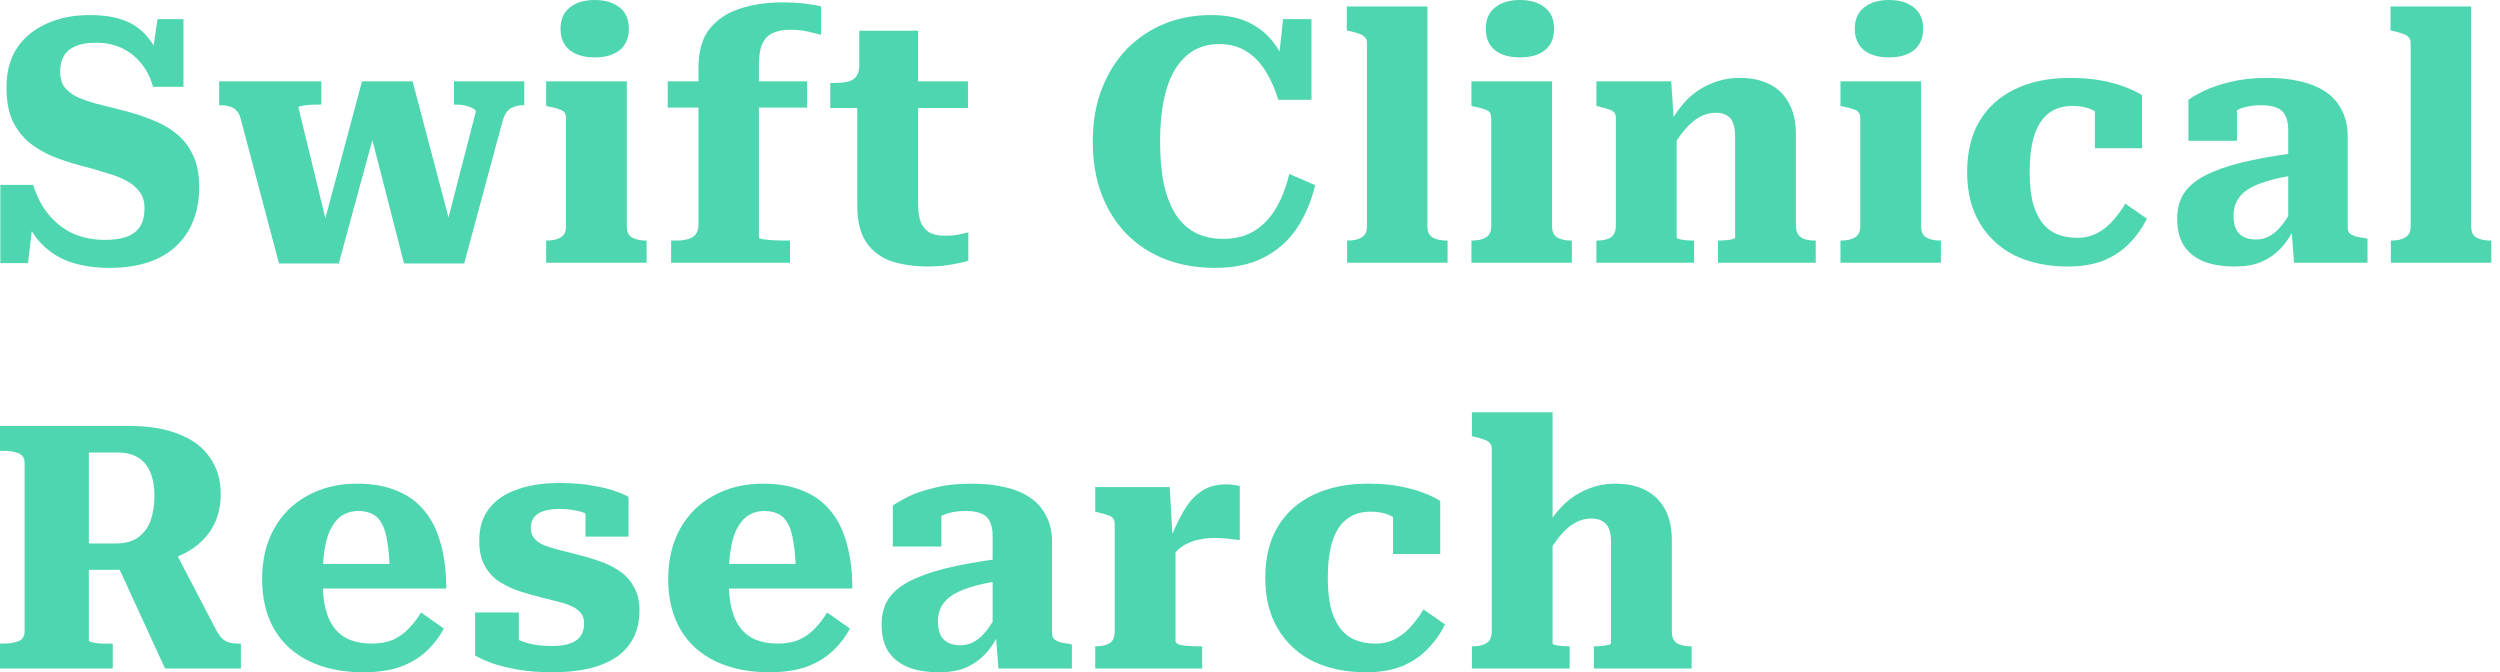
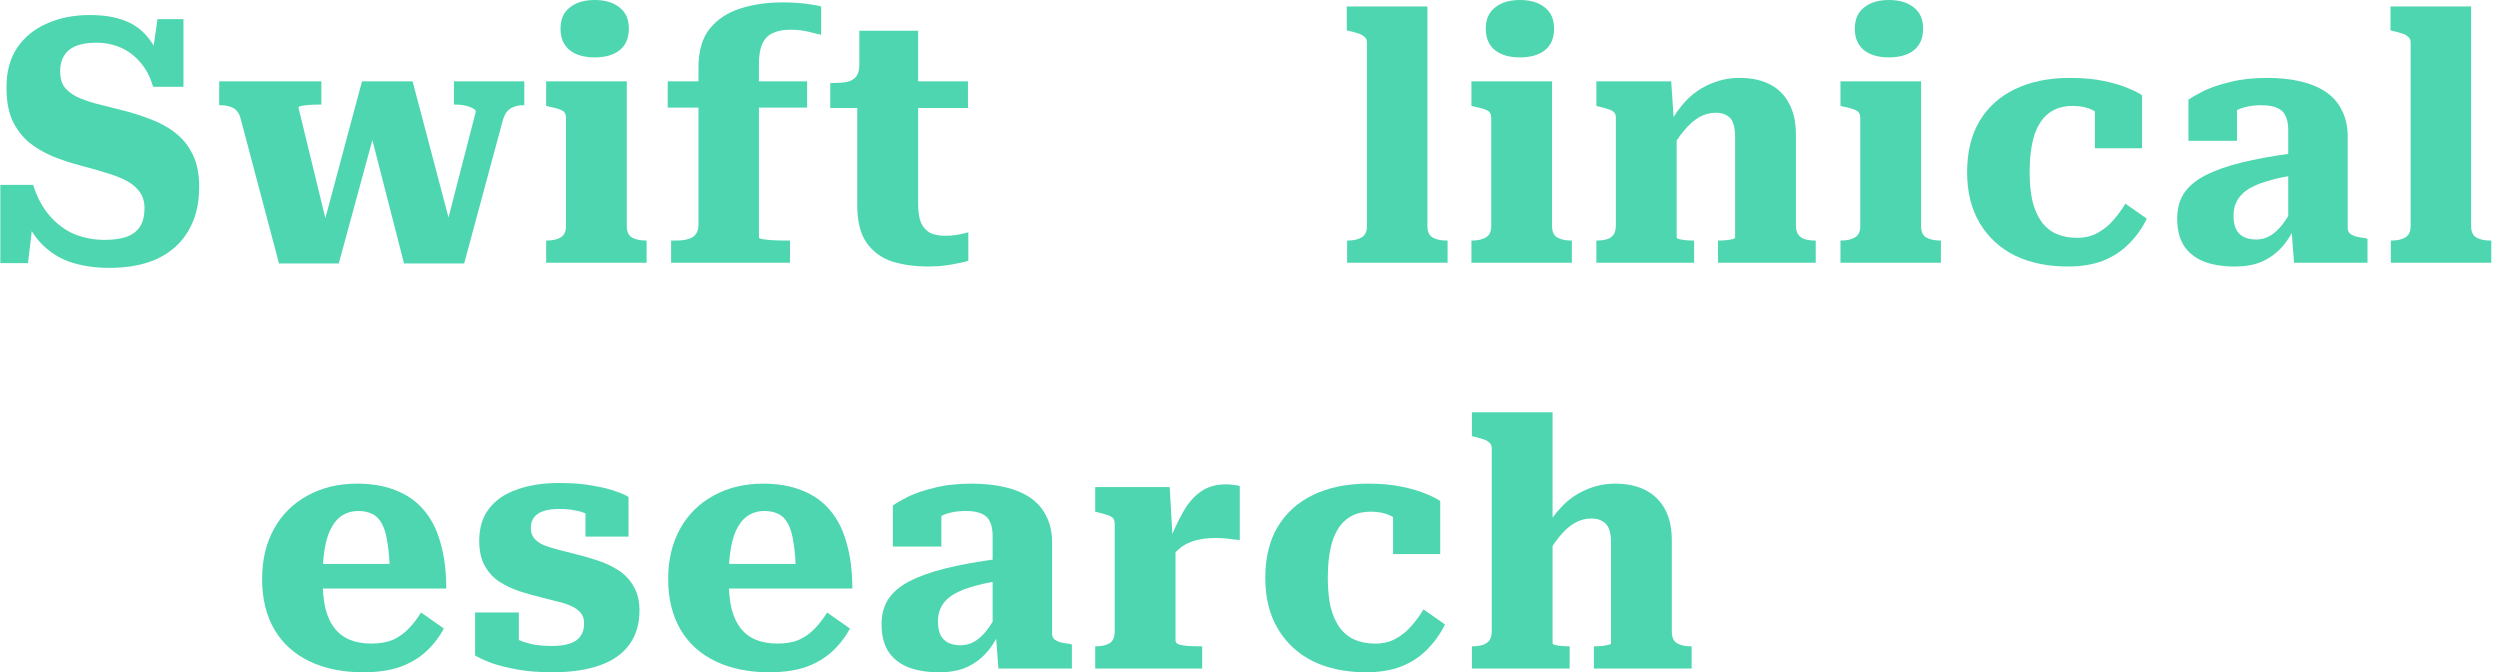
<svg xmlns="http://www.w3.org/2000/svg" width="119" height="32" viewBox="0 0 119 32" fill="none">
-   <path d="M5.465 26.616L8.295 26.161L10.295 30C10.393 30.173 10.491 30.308 10.588 30.406C10.686 30.493 10.794 30.552 10.913 30.585C11.043 30.617 11.179 30.634 11.32 30.634H11.466V31.821H7.856L5.465 26.616ZM4.229 30.471C4.229 30.504 4.25 30.531 4.294 30.552C4.348 30.563 4.418 30.58 4.505 30.601C4.603 30.612 4.706 30.623 4.814 30.634C4.934 30.634 5.053 30.634 5.172 30.634H5.367V31.821H0V30.634H0.179C0.461 30.634 0.694 30.596 0.878 30.52C1.073 30.444 1.171 30.287 1.171 30.048V22.046C1.171 21.808 1.073 21.651 0.878 21.575C0.694 21.499 0.461 21.461 0.179 21.461H0V20.273H6.132C7.064 20.273 7.856 20.404 8.506 20.664C9.157 20.913 9.65 21.282 9.986 21.77C10.333 22.258 10.507 22.843 10.507 23.526C10.507 24.155 10.36 24.708 10.068 25.185C9.775 25.662 9.347 26.047 8.783 26.34C8.219 26.622 7.53 26.806 6.717 26.893C6.641 26.925 6.565 26.958 6.489 26.991C6.424 27.012 6.354 27.034 6.278 27.056C6.213 27.077 6.142 27.099 6.067 27.121H3.855V25.868H5.53C5.953 25.868 6.294 25.776 6.555 25.592C6.826 25.407 7.026 25.147 7.156 24.811C7.286 24.464 7.351 24.058 7.351 23.591C7.351 23.158 7.286 22.789 7.156 22.485C7.037 22.182 6.847 21.949 6.587 21.786C6.327 21.623 6.002 21.542 5.611 21.542H4.229V30.471Z" fill="#4DD6B0" />
  <path d="M15.355 27.56C15.355 28.091 15.398 28.552 15.485 28.942C15.582 29.333 15.729 29.652 15.924 29.902C16.119 30.151 16.363 30.336 16.656 30.455C16.949 30.574 17.29 30.634 17.68 30.634C18.093 30.634 18.445 30.569 18.738 30.439C19.03 30.298 19.28 30.113 19.486 29.886C19.703 29.658 19.887 29.414 20.039 29.154L21.128 29.918C20.901 30.341 20.613 30.71 20.267 31.024C19.919 31.339 19.502 31.582 19.014 31.756C18.526 31.919 17.951 32 17.29 32C16.314 32 15.463 31.826 14.737 31.48C14.01 31.133 13.452 30.628 13.061 29.967C12.671 29.295 12.476 28.492 12.476 27.56C12.476 26.649 12.666 25.852 13.045 25.169C13.425 24.486 13.956 23.96 14.639 23.591C15.322 23.212 16.108 23.022 16.997 23.022C17.713 23.022 18.331 23.131 18.852 23.347C19.383 23.553 19.822 23.862 20.169 24.274C20.527 24.686 20.792 25.207 20.966 25.836C21.15 26.465 21.242 27.191 21.242 28.015H14.802V26.844H18.916L18.559 27.316C18.548 26.73 18.51 26.242 18.445 25.852C18.391 25.462 18.304 25.158 18.185 24.941C18.065 24.714 17.914 24.556 17.729 24.47C17.545 24.372 17.317 24.323 17.046 24.323C16.786 24.323 16.553 24.383 16.347 24.502C16.141 24.611 15.962 24.795 15.81 25.055C15.658 25.305 15.544 25.635 15.469 26.047C15.393 26.459 15.355 26.963 15.355 27.56Z" fill="#4DD6B0" />
  <path d="M27.804 29.674C27.804 29.468 27.75 29.3 27.641 29.17C27.533 29.04 27.381 28.931 27.186 28.845C27.001 28.758 26.785 28.688 26.535 28.633C26.297 28.568 26.042 28.503 25.771 28.438C25.424 28.351 25.077 28.254 24.73 28.145C24.383 28.026 24.063 27.874 23.77 27.69C23.477 27.495 23.244 27.24 23.071 26.925C22.897 26.611 22.811 26.215 22.811 25.738C22.811 25.12 22.968 24.611 23.282 24.209C23.597 23.797 24.041 23.494 24.616 23.299C25.191 23.093 25.857 22.99 26.616 22.99C27.245 22.99 27.782 23.033 28.227 23.12C28.682 23.196 29.051 23.288 29.333 23.396C29.614 23.494 29.81 23.581 29.918 23.656V25.543H27.869V24.03C28.031 24.02 28.156 24.036 28.243 24.079C28.34 24.123 28.4 24.182 28.422 24.258C28.454 24.323 28.465 24.399 28.454 24.486C28.444 24.573 28.422 24.659 28.389 24.746C28.259 24.638 28.107 24.546 27.934 24.47C27.76 24.383 27.565 24.323 27.348 24.291C27.131 24.247 26.893 24.226 26.633 24.226C26.177 24.226 25.836 24.302 25.608 24.453C25.38 24.605 25.267 24.833 25.267 25.137C25.267 25.332 25.321 25.494 25.429 25.624C25.538 25.755 25.689 25.863 25.884 25.95C26.08 26.026 26.302 26.096 26.551 26.161C26.812 26.226 27.088 26.297 27.381 26.372C27.739 26.459 28.096 26.562 28.454 26.682C28.823 26.801 29.154 26.958 29.446 27.153C29.75 27.348 29.989 27.603 30.162 27.918C30.346 28.221 30.439 28.601 30.439 29.056C30.439 29.696 30.281 30.233 29.967 30.666C29.663 31.1 29.203 31.431 28.584 31.658C27.966 31.886 27.197 32 26.275 32C25.668 32 25.12 31.957 24.632 31.87C24.155 31.783 23.743 31.68 23.396 31.561C23.06 31.431 22.8 31.311 22.615 31.203V29.154H24.697V31.154C24.502 31.078 24.345 30.986 24.226 30.878C24.117 30.769 24.041 30.661 23.998 30.552C23.965 30.444 23.965 30.352 23.998 30.276C24.03 30.2 24.09 30.157 24.177 30.146C24.329 30.265 24.508 30.374 24.713 30.471C24.919 30.558 25.153 30.628 25.413 30.683C25.684 30.726 25.977 30.748 26.291 30.748C26.627 30.748 26.904 30.71 27.121 30.634C27.348 30.558 27.516 30.444 27.625 30.292C27.744 30.13 27.804 29.924 27.804 29.674Z" fill="#4DD6B0" />
  <path d="M34.684 27.56C34.684 28.091 34.727 28.552 34.814 28.942C34.911 29.333 35.058 29.652 35.253 29.902C35.448 30.151 35.692 30.336 35.985 30.455C36.278 30.574 36.619 30.634 37.01 30.634C37.422 30.634 37.774 30.569 38.067 30.439C38.359 30.298 38.609 30.113 38.815 29.886C39.032 29.658 39.216 29.414 39.368 29.154L40.458 29.918C40.23 30.341 39.943 30.71 39.596 31.024C39.249 31.339 38.831 31.582 38.343 31.756C37.855 31.919 37.281 32 36.619 32C35.643 32 34.792 31.826 34.066 31.48C33.339 31.133 32.781 30.628 32.391 29.967C32 29.295 31.805 28.492 31.805 27.56C31.805 26.649 31.995 25.852 32.374 25.169C32.754 24.486 33.285 23.96 33.968 23.591C34.651 23.212 35.437 23.022 36.327 23.022C37.042 23.022 37.66 23.131 38.181 23.347C38.712 23.553 39.151 23.862 39.498 24.274C39.856 24.686 40.121 25.207 40.295 25.836C40.479 26.465 40.572 27.191 40.572 28.015H34.131V26.844H38.246L37.888 27.316C37.877 26.73 37.839 26.242 37.774 25.852C37.72 25.462 37.633 25.158 37.514 24.941C37.395 24.714 37.243 24.556 37.058 24.47C36.874 24.372 36.646 24.323 36.375 24.323C36.115 24.323 35.882 24.383 35.676 24.502C35.47 24.611 35.291 24.795 35.139 25.055C34.987 25.305 34.873 25.635 34.798 26.047C34.722 26.459 34.684 26.963 34.684 27.56Z" fill="#4DD6B0" />
  <path d="M47.525 26.6V27.657C47.081 27.723 46.696 27.804 46.37 27.901C46.045 27.988 45.769 28.091 45.541 28.21C45.324 28.319 45.151 28.444 45.02 28.584C44.89 28.725 44.793 28.883 44.728 29.056C44.673 29.219 44.646 29.398 44.646 29.593C44.646 29.853 44.69 30.07 44.776 30.243C44.863 30.406 44.988 30.525 45.151 30.601C45.313 30.677 45.503 30.715 45.72 30.715C45.958 30.715 46.181 30.655 46.387 30.536C46.593 30.417 46.788 30.238 46.972 30C47.167 29.75 47.352 29.447 47.525 29.089L47.59 30.064C47.395 30.498 47.162 30.856 46.891 31.138C46.62 31.42 46.305 31.637 45.947 31.789C45.6 31.93 45.188 32 44.711 32C44.126 32 43.627 31.919 43.215 31.756C42.803 31.582 42.489 31.328 42.272 30.992C42.066 30.655 41.963 30.233 41.963 29.723C41.963 29.257 42.066 28.861 42.272 28.536C42.489 28.2 42.825 27.912 43.28 27.674C43.736 27.435 44.31 27.229 45.004 27.056C45.709 26.882 46.549 26.73 47.525 26.6ZM47.525 31.821L47.395 30.097L47.249 30.113V25.494C47.249 25.223 47.205 25.001 47.118 24.827C47.043 24.654 46.913 24.529 46.728 24.453C46.544 24.367 46.294 24.323 45.98 24.323C45.514 24.323 45.129 24.399 44.825 24.551C44.522 24.692 44.305 24.86 44.175 25.055C44.088 24.979 44.039 24.898 44.028 24.811C44.017 24.714 44.039 24.621 44.093 24.535C44.158 24.448 44.251 24.372 44.37 24.307C44.489 24.242 44.636 24.204 44.809 24.193V26.015H42.499V24.063C42.662 23.944 42.906 23.803 43.231 23.64C43.567 23.477 43.985 23.337 44.484 23.217C44.993 23.087 45.584 23.022 46.257 23.022C46.831 23.022 47.352 23.076 47.818 23.185C48.295 23.293 48.702 23.461 49.038 23.689C49.374 23.917 49.629 24.209 49.802 24.567C49.986 24.914 50.079 25.332 50.079 25.82V30.146C50.079 30.265 50.111 30.357 50.176 30.422C50.241 30.477 50.333 30.525 50.453 30.569C50.583 30.601 50.74 30.628 50.924 30.65L51.022 30.683V31.821H47.525Z" fill="#4DD6B0" />
  <path d="M59.013 23.136V25.706C58.926 25.695 58.818 25.684 58.687 25.673C58.557 25.651 58.416 25.635 58.264 25.624C58.113 25.613 57.966 25.608 57.825 25.608C57.576 25.608 57.348 25.63 57.142 25.673C56.936 25.706 56.741 25.765 56.557 25.852C56.383 25.928 56.221 26.036 56.069 26.177C55.917 26.308 55.771 26.476 55.63 26.682L55.597 25.933C55.825 25.337 56.058 24.827 56.297 24.405C56.535 23.971 56.817 23.64 57.142 23.412C57.468 23.174 57.874 23.055 58.362 23.055C58.514 23.055 58.644 23.066 58.752 23.087C58.872 23.098 58.959 23.114 59.013 23.136ZM52.133 31.821V30.764H52.165C52.437 30.764 52.653 30.715 52.816 30.617C52.979 30.52 53.06 30.33 53.06 30.048V24.925C53.06 24.817 53.033 24.73 52.979 24.665C52.924 24.6 52.838 24.551 52.718 24.518C52.599 24.475 52.447 24.432 52.263 24.388L52.133 24.356V23.185H55.678L55.825 25.755L55.955 25.657V30.504C55.955 30.58 56.015 30.639 56.134 30.683C56.253 30.715 56.4 30.737 56.573 30.748C56.746 30.759 56.909 30.764 57.061 30.764H57.224V31.821H52.133Z" fill="#4DD6B0" />
  <path d="M65.464 30.634C65.844 30.634 66.174 30.552 66.456 30.39C66.749 30.227 66.998 30.021 67.204 29.772C67.421 29.522 67.606 29.268 67.757 29.007L68.782 29.723C68.565 30.168 68.283 30.563 67.936 30.91C67.6 31.257 67.188 31.528 66.7 31.724C66.223 31.908 65.665 32 65.025 32C64.071 32 63.23 31.826 62.504 31.48C61.788 31.122 61.23 30.607 60.829 29.934C60.428 29.262 60.227 28.454 60.227 27.511C60.227 26.557 60.422 25.749 60.812 25.088C61.214 24.415 61.777 23.906 62.504 23.559C63.241 23.201 64.114 23.022 65.123 23.022C65.74 23.022 66.277 23.071 66.733 23.169C67.199 23.266 67.584 23.38 67.887 23.51C68.202 23.64 68.424 23.754 68.554 23.852V26.372H66.31V24.096C66.451 24.096 66.565 24.134 66.651 24.209C66.738 24.285 66.798 24.372 66.83 24.47C66.874 24.567 66.89 24.67 66.879 24.779C66.868 24.876 66.841 24.952 66.798 25.006C66.635 24.811 66.424 24.654 66.163 24.535C65.914 24.415 65.61 24.356 65.253 24.356C64.786 24.356 64.401 24.475 64.098 24.714C63.794 24.952 63.566 25.31 63.415 25.787C63.274 26.253 63.203 26.828 63.203 27.511C63.203 28.032 63.247 28.487 63.333 28.877C63.431 29.268 63.572 29.593 63.756 29.853C63.941 30.113 64.174 30.308 64.456 30.439C64.748 30.569 65.085 30.634 65.464 30.634Z" fill="#4DD6B0" />
  <path d="M73.903 19.623V30.617C73.903 30.65 73.941 30.677 74.016 30.699C74.103 30.721 74.206 30.737 74.326 30.748C74.445 30.759 74.553 30.764 74.651 30.764H74.716V31.821H70.064V30.764H70.097C70.281 30.764 70.438 30.742 70.569 30.699C70.709 30.655 70.818 30.585 70.894 30.487C70.97 30.379 71.008 30.233 71.008 30.048V21.347C71.008 21.228 70.975 21.141 70.91 21.087C70.856 21.022 70.769 20.967 70.65 20.924C70.541 20.881 70.39 20.837 70.194 20.794L70.064 20.761V19.623H73.903ZM80.522 31.821H75.871V30.764H75.903C76.012 30.764 76.125 30.759 76.245 30.748C76.364 30.737 76.467 30.721 76.554 30.699C76.641 30.677 76.684 30.65 76.684 30.617V25.803C76.684 25.543 76.651 25.332 76.586 25.169C76.521 25.006 76.418 24.887 76.277 24.811C76.147 24.724 75.968 24.681 75.74 24.681C75.469 24.681 75.209 24.752 74.96 24.892C74.71 25.033 74.466 25.25 74.228 25.543C74 25.825 73.762 26.183 73.512 26.616L73.545 25.234C73.772 24.79 74.054 24.399 74.391 24.063C74.727 23.727 75.106 23.472 75.529 23.299C75.952 23.114 76.402 23.022 76.879 23.022C77.443 23.022 77.925 23.125 78.326 23.331C78.728 23.537 79.037 23.841 79.254 24.242C79.471 24.632 79.579 25.131 79.579 25.738V30.048C79.579 30.33 79.66 30.52 79.823 30.617C79.986 30.715 80.202 30.764 80.473 30.764H80.522V31.821Z" fill="#4DD6B0" />
  <path d="M4.976 11.418C5.399 11.418 5.752 11.369 6.033 11.271C6.315 11.163 6.527 11 6.668 10.783C6.809 10.556 6.879 10.263 6.879 9.905C6.879 9.601 6.803 9.347 6.651 9.141C6.5 8.924 6.288 8.745 6.017 8.604C5.757 8.463 5.437 8.338 5.058 8.23C4.689 8.11 4.271 7.991 3.805 7.872C3.35 7.753 2.911 7.606 2.488 7.433C2.076 7.259 1.702 7.037 1.366 6.766C1.04 6.484 0.78 6.137 0.585 5.725C0.401 5.302 0.308 4.782 0.308 4.164C0.308 3.416 0.476 2.787 0.813 2.277C1.16 1.767 1.631 1.382 2.228 1.122C2.824 0.851 3.507 0.716 4.277 0.716C4.938 0.716 5.502 0.808 5.968 0.992C6.435 1.176 6.82 1.475 7.123 1.887C7.438 2.299 7.687 2.852 7.871 3.546L7.172 3.155L7.497 0.911H8.733V4.131H7.286C7.156 3.676 6.96 3.296 6.7 2.993C6.44 2.678 6.131 2.44 5.773 2.277C5.415 2.114 5.014 2.033 4.57 2.033C4.179 2.033 3.854 2.087 3.594 2.196C3.344 2.304 3.16 2.461 3.041 2.667C2.922 2.863 2.862 3.106 2.862 3.399C2.862 3.692 2.927 3.936 3.057 4.131C3.198 4.315 3.393 4.473 3.643 4.603C3.903 4.722 4.206 4.83 4.553 4.928C4.911 5.015 5.296 5.112 5.708 5.221C6.207 5.34 6.679 5.487 7.123 5.66C7.579 5.823 7.98 6.039 8.327 6.311C8.685 6.582 8.966 6.929 9.172 7.351C9.378 7.763 9.481 8.279 9.481 8.897C9.481 9.721 9.308 10.42 8.961 10.995C8.625 11.569 8.137 12.008 7.497 12.312C6.868 12.605 6.104 12.751 5.204 12.751C4.51 12.751 3.876 12.654 3.301 12.459C2.726 12.252 2.233 11.911 1.821 11.434C1.42 10.957 1.116 10.312 0.91 9.498L1.642 9.905L1.333 12.524H0.016V8.799H1.577C1.761 9.385 2.022 9.872 2.358 10.263C2.694 10.653 3.084 10.946 3.529 11.141C3.984 11.325 4.467 11.418 4.976 11.418Z" fill="#4DD6B0" />
  <path d="M17.915 5.969L16.126 12.54H13.28L11.458 5.66C11.415 5.487 11.35 5.356 11.263 5.27C11.176 5.172 11.068 5.107 10.938 5.074C10.818 5.031 10.672 5.009 10.498 5.009H10.433V3.871H15.296V4.977H15.248C15.063 4.977 14.89 4.982 14.727 4.993C14.575 5.004 14.451 5.02 14.353 5.042C14.255 5.053 14.207 5.08 14.207 5.123L15.687 11.206L15.215 11.401L17.232 3.871H19.639L21.575 11.206L21.087 11.369L22.648 5.318C22.648 5.253 22.599 5.199 22.502 5.156C22.415 5.102 22.296 5.058 22.144 5.026C22.003 4.993 21.84 4.977 21.656 4.977H21.607V3.871H24.957V5.009H24.892C24.73 5.009 24.583 5.037 24.453 5.091C24.323 5.134 24.215 5.21 24.128 5.318C24.041 5.427 23.971 5.584 23.916 5.79L22.095 12.54H19.232L17.525 5.888L17.915 5.969Z" fill="#4DD6B0" />
  <path d="M28.307 2.732C27.808 2.732 27.413 2.619 27.12 2.391C26.827 2.152 26.681 1.811 26.681 1.366C26.681 0.922 26.827 0.586 27.12 0.358C27.413 0.119 27.808 0 28.307 0C28.806 0 29.202 0.119 29.494 0.358C29.787 0.586 29.933 0.922 29.933 1.366C29.933 1.811 29.787 2.152 29.494 2.391C29.202 2.619 28.806 2.732 28.307 2.732ZM29.836 3.871V10.767C29.836 11.027 29.917 11.206 30.08 11.304C30.253 11.401 30.476 11.45 30.747 11.45H30.779V12.507H25.997V11.45H26.03C26.301 11.45 26.518 11.401 26.681 11.304C26.854 11.206 26.941 11.027 26.941 10.767V5.611C26.941 5.438 26.876 5.318 26.746 5.253C26.616 5.188 26.41 5.129 26.128 5.074L25.997 5.042V3.871H29.836Z" fill="#4DD6B0" />
  <path d="M31.783 3.871H38.419V5.123H31.783V3.871ZM39.085 0.309V1.659C38.966 1.626 38.771 1.578 38.5 1.513C38.229 1.448 37.931 1.415 37.605 1.415C37.28 1.415 37.004 1.469 36.776 1.578C36.559 1.675 36.396 1.843 36.288 2.082C36.18 2.32 36.125 2.64 36.125 3.041V11.304C36.125 11.336 36.185 11.363 36.304 11.385C36.434 11.407 36.597 11.423 36.792 11.434C36.987 11.445 37.177 11.45 37.361 11.45H37.605V12.507H31.945V11.45H32.206C32.531 11.45 32.786 11.396 32.97 11.287C33.154 11.168 33.247 10.973 33.247 10.702V3.22C33.247 2.429 33.425 1.811 33.783 1.366C34.141 0.922 34.624 0.602 35.231 0.407C35.838 0.211 36.505 0.114 37.231 0.114C37.654 0.114 38.034 0.136 38.37 0.179C38.717 0.222 38.955 0.266 39.085 0.309Z" fill="#4DD6B0" />
  <path d="M39.521 5.14V3.952H39.618C39.89 3.952 40.117 3.936 40.302 3.903C40.497 3.86 40.643 3.779 40.741 3.659C40.849 3.529 40.903 3.345 40.903 3.106L42.627 3.871H46.075V5.14H39.521ZM43.701 9.677C43.701 10.079 43.75 10.393 43.847 10.621C43.956 10.838 44.102 10.995 44.286 11.092C44.481 11.179 44.72 11.222 45.002 11.222C45.24 11.222 45.463 11.201 45.669 11.157C45.875 11.114 46.016 11.081 46.092 11.06V12.41C45.983 12.453 45.831 12.491 45.636 12.524C45.452 12.567 45.235 12.605 44.986 12.637C44.747 12.67 44.481 12.686 44.189 12.686C43.549 12.686 42.969 12.605 42.449 12.442C41.939 12.269 41.538 11.97 41.245 11.548C40.952 11.125 40.806 10.539 40.806 9.791V4.18L40.903 4.05V1.464H43.701V9.677Z" fill="#4DD6B0" />
-   <path d="M58.034 2.098C57.579 2.098 57.172 2.201 56.814 2.407C56.467 2.613 56.175 2.911 55.936 3.302C55.697 3.692 55.519 4.175 55.399 4.749C55.28 5.324 55.22 5.985 55.22 6.733C55.22 7.503 55.28 8.181 55.399 8.766C55.529 9.341 55.719 9.824 55.968 10.214C56.218 10.594 56.527 10.881 56.895 11.076C57.275 11.271 57.714 11.369 58.213 11.369C58.809 11.369 59.313 11.239 59.725 10.978C60.138 10.718 60.479 10.355 60.75 9.889C61.021 9.422 61.227 8.886 61.368 8.279L62.604 8.815C62.409 9.607 62.111 10.301 61.71 10.897C61.309 11.483 60.788 11.938 60.148 12.263C59.509 12.589 58.739 12.751 57.839 12.751C56.982 12.751 56.196 12.616 55.48 12.345C54.776 12.073 54.163 11.678 53.643 11.157C53.122 10.626 52.721 9.992 52.439 9.254C52.157 8.517 52.016 7.677 52.016 6.733C52.016 5.79 52.163 4.95 52.455 4.212C52.748 3.464 53.149 2.83 53.659 2.31C54.179 1.789 54.776 1.393 55.448 1.122C56.131 0.851 56.863 0.716 57.644 0.716C58.424 0.716 59.069 0.857 59.579 1.139C60.1 1.42 60.517 1.816 60.831 2.326C61.146 2.835 61.379 3.432 61.531 4.115L60.766 3.741L61.075 0.911H62.425V4.749H60.848C60.685 4.218 60.479 3.757 60.23 3.367C59.98 2.966 59.677 2.657 59.319 2.44C58.961 2.212 58.533 2.098 58.034 2.098Z" fill="#4DD6B0" />
  <path d="M67.945 0.309V10.767C67.945 11.027 68.027 11.206 68.189 11.304C68.363 11.401 68.585 11.45 68.856 11.45H68.905V12.507H64.123V11.45H64.156C64.427 11.45 64.644 11.401 64.806 11.304C64.98 11.206 65.067 11.027 65.067 10.767V2.033C65.067 1.914 65.034 1.827 64.969 1.773C64.915 1.708 64.828 1.654 64.709 1.61C64.59 1.567 64.438 1.523 64.254 1.48L64.107 1.448V0.309H67.945Z" fill="#4DD6B0" />
  <path d="M72.349 2.732C71.85 2.732 71.454 2.619 71.162 2.391C70.869 2.152 70.723 1.811 70.723 1.366C70.723 0.922 70.869 0.586 71.162 0.358C71.454 0.119 71.85 0 72.349 0C72.848 0 73.244 0.119 73.536 0.358C73.829 0.586 73.975 0.922 73.975 1.366C73.975 1.811 73.829 2.152 73.536 2.391C73.244 2.619 72.848 2.732 72.349 2.732ZM73.878 3.871V10.767C73.878 11.027 73.959 11.206 74.122 11.304C74.295 11.401 74.518 11.45 74.789 11.45H74.821V12.507H70.04V11.45H70.072C70.343 11.45 70.56 11.401 70.723 11.304C70.896 11.206 70.983 11.027 70.983 10.767V5.611C70.983 5.438 70.918 5.318 70.788 5.253C70.657 5.188 70.451 5.129 70.17 5.074L70.04 5.042V3.871H73.878Z" fill="#4DD6B0" />
  <path d="M75.987 12.507V11.45H76.004C76.199 11.45 76.362 11.428 76.492 11.385C76.632 11.342 76.736 11.271 76.801 11.174C76.876 11.065 76.915 10.919 76.915 10.735V5.611C76.915 5.492 76.887 5.405 76.833 5.351C76.779 5.286 76.692 5.237 76.573 5.205C76.454 5.161 76.302 5.118 76.118 5.074L75.987 5.042V3.871H79.549L79.679 5.806L79.809 5.839V11.304C79.809 11.336 79.853 11.363 79.94 11.385C80.026 11.407 80.129 11.423 80.249 11.434C80.368 11.445 80.476 11.45 80.574 11.45H80.639V12.507H75.987ZM86.429 12.507H81.778V11.45H81.826C81.924 11.45 82.032 11.445 82.152 11.434C82.282 11.423 82.385 11.407 82.461 11.385C82.547 11.363 82.591 11.336 82.591 11.304V6.489C82.591 6.229 82.558 6.018 82.493 5.855C82.439 5.693 82.341 5.573 82.2 5.497C82.07 5.411 81.891 5.367 81.664 5.367C81.393 5.367 81.132 5.438 80.883 5.579C80.634 5.72 80.39 5.936 80.151 6.229C79.912 6.511 79.674 6.874 79.435 7.319L79.452 5.936C79.69 5.481 79.972 5.085 80.297 4.749C80.634 4.413 81.013 4.158 81.436 3.985C81.87 3.8 82.325 3.708 82.802 3.708C83.366 3.708 83.849 3.811 84.25 4.017C84.651 4.223 84.954 4.527 85.16 4.928C85.377 5.318 85.486 5.817 85.486 6.424V10.735C85.486 10.919 85.524 11.065 85.6 11.174C85.675 11.271 85.778 11.342 85.909 11.385C86.05 11.428 86.212 11.45 86.397 11.45H86.429V12.507Z" fill="#4DD6B0" />
  <path d="M89.915 2.732C89.416 2.732 89.021 2.619 88.728 2.391C88.435 2.152 88.289 1.811 88.289 1.366C88.289 0.922 88.435 0.586 88.728 0.358C89.021 0.119 89.416 0 89.915 0C90.414 0 90.81 0.119 91.102 0.358C91.395 0.586 91.541 0.922 91.541 1.366C91.541 1.811 91.395 2.152 91.102 2.391C90.81 2.619 90.414 2.732 89.915 2.732ZM91.444 3.871V10.767C91.444 11.027 91.525 11.206 91.688 11.304C91.861 11.401 92.084 11.45 92.355 11.45H92.387V12.507H87.606V11.45H87.638C87.909 11.45 88.126 11.401 88.289 11.304C88.462 11.206 88.549 11.027 88.549 10.767V5.611C88.549 5.438 88.484 5.318 88.354 5.253C88.224 5.188 88.018 5.129 87.736 5.074L87.606 5.042V3.871H91.444Z" fill="#4DD6B0" />
  <path d="M98.872 11.32C99.251 11.32 99.582 11.239 99.864 11.076C100.157 10.913 100.406 10.707 100.612 10.458C100.829 10.209 101.013 9.954 101.165 9.694L102.19 10.409C101.973 10.854 101.691 11.249 101.344 11.597C101.008 11.943 100.596 12.214 100.108 12.41C99.631 12.594 99.073 12.686 98.433 12.686C97.479 12.686 96.638 12.513 95.912 12.166C95.196 11.808 94.638 11.293 94.237 10.621C93.835 9.948 93.635 9.141 93.635 8.197C93.635 7.243 93.83 6.435 94.22 5.774C94.621 5.102 95.185 4.592 95.912 4.245C96.649 3.887 97.522 3.708 98.53 3.708C99.148 3.708 99.685 3.757 100.141 3.855C100.607 3.952 100.992 4.066 101.295 4.196C101.61 4.326 101.832 4.44 101.962 4.538V7.059H99.718V4.782C99.859 4.782 99.972 4.82 100.059 4.896C100.146 4.971 100.206 5.058 100.238 5.156C100.282 5.253 100.298 5.356 100.287 5.465C100.276 5.562 100.249 5.638 100.206 5.693C100.043 5.497 99.832 5.34 99.571 5.221C99.322 5.102 99.018 5.042 98.66 5.042C98.194 5.042 97.809 5.161 97.506 5.4C97.202 5.638 96.974 5.996 96.823 6.473C96.682 6.939 96.611 7.514 96.611 8.197C96.611 8.718 96.655 9.173 96.741 9.563C96.839 9.954 96.98 10.279 97.164 10.539C97.349 10.8 97.582 10.995 97.864 11.125C98.156 11.255 98.492 11.32 98.872 11.32Z" fill="#4DD6B0" />
  <path d="M109.196 7.286V8.344C108.752 8.409 108.367 8.49 108.041 8.588C107.716 8.674 107.44 8.777 107.212 8.897C106.995 9.005 106.821 9.13 106.691 9.271C106.561 9.412 106.464 9.569 106.399 9.742C106.344 9.905 106.317 10.084 106.317 10.279C106.317 10.539 106.361 10.756 106.447 10.93C106.534 11.092 106.659 11.211 106.822 11.287C106.984 11.363 107.174 11.401 107.391 11.401C107.629 11.401 107.852 11.342 108.058 11.222C108.264 11.103 108.459 10.924 108.643 10.686C108.838 10.436 109.023 10.133 109.196 9.775L109.261 10.751C109.066 11.184 108.833 11.542 108.562 11.824C108.291 12.106 107.976 12.323 107.618 12.475C107.271 12.616 106.859 12.686 106.382 12.686C105.797 12.686 105.298 12.605 104.886 12.442C104.474 12.269 104.16 12.014 103.943 11.678C103.737 11.342 103.634 10.919 103.634 10.409C103.634 9.943 103.737 9.547 103.943 9.222C104.16 8.886 104.496 8.598 104.951 8.36C105.407 8.121 105.981 7.915 106.675 7.742C107.38 7.568 108.22 7.417 109.196 7.286ZM109.196 12.507L109.066 10.783L108.92 10.8V6.18C108.92 5.909 108.876 5.687 108.789 5.514C108.714 5.34 108.583 5.215 108.399 5.14C108.215 5.053 107.965 5.009 107.651 5.009C107.185 5.009 106.8 5.085 106.496 5.237C106.193 5.378 105.976 5.546 105.846 5.741C105.759 5.665 105.71 5.584 105.699 5.497C105.688 5.4 105.71 5.308 105.764 5.221C105.829 5.134 105.922 5.058 106.041 4.993C106.16 4.928 106.306 4.89 106.48 4.879V6.701H104.17V4.749C104.333 4.63 104.577 4.489 104.902 4.326C105.238 4.164 105.656 4.023 106.155 3.903C106.664 3.773 107.255 3.708 107.927 3.708C108.502 3.708 109.023 3.762 109.489 3.871C109.966 3.979 110.373 4.147 110.709 4.375C111.045 4.603 111.3 4.896 111.473 5.253C111.657 5.6 111.75 6.018 111.75 6.506V10.832C111.75 10.951 111.782 11.043 111.847 11.108C111.912 11.163 112.004 11.211 112.124 11.255C112.254 11.287 112.411 11.315 112.595 11.336L112.693 11.369V12.507H109.196Z" fill="#4DD6B0" />
  <path d="M117.626 0.309V10.767C117.626 11.027 117.707 11.206 117.87 11.304C118.043 11.401 118.266 11.45 118.537 11.45H118.586V12.507H113.804V11.45H113.836C114.107 11.45 114.324 11.401 114.487 11.304C114.66 11.206 114.747 11.027 114.747 10.767V2.033C114.747 1.914 114.715 1.827 114.65 1.773C114.595 1.708 114.509 1.654 114.389 1.61C114.27 1.567 114.118 1.523 113.934 1.48L113.788 1.448V0.309H117.626Z" fill="#4DD6B0" />
</svg>